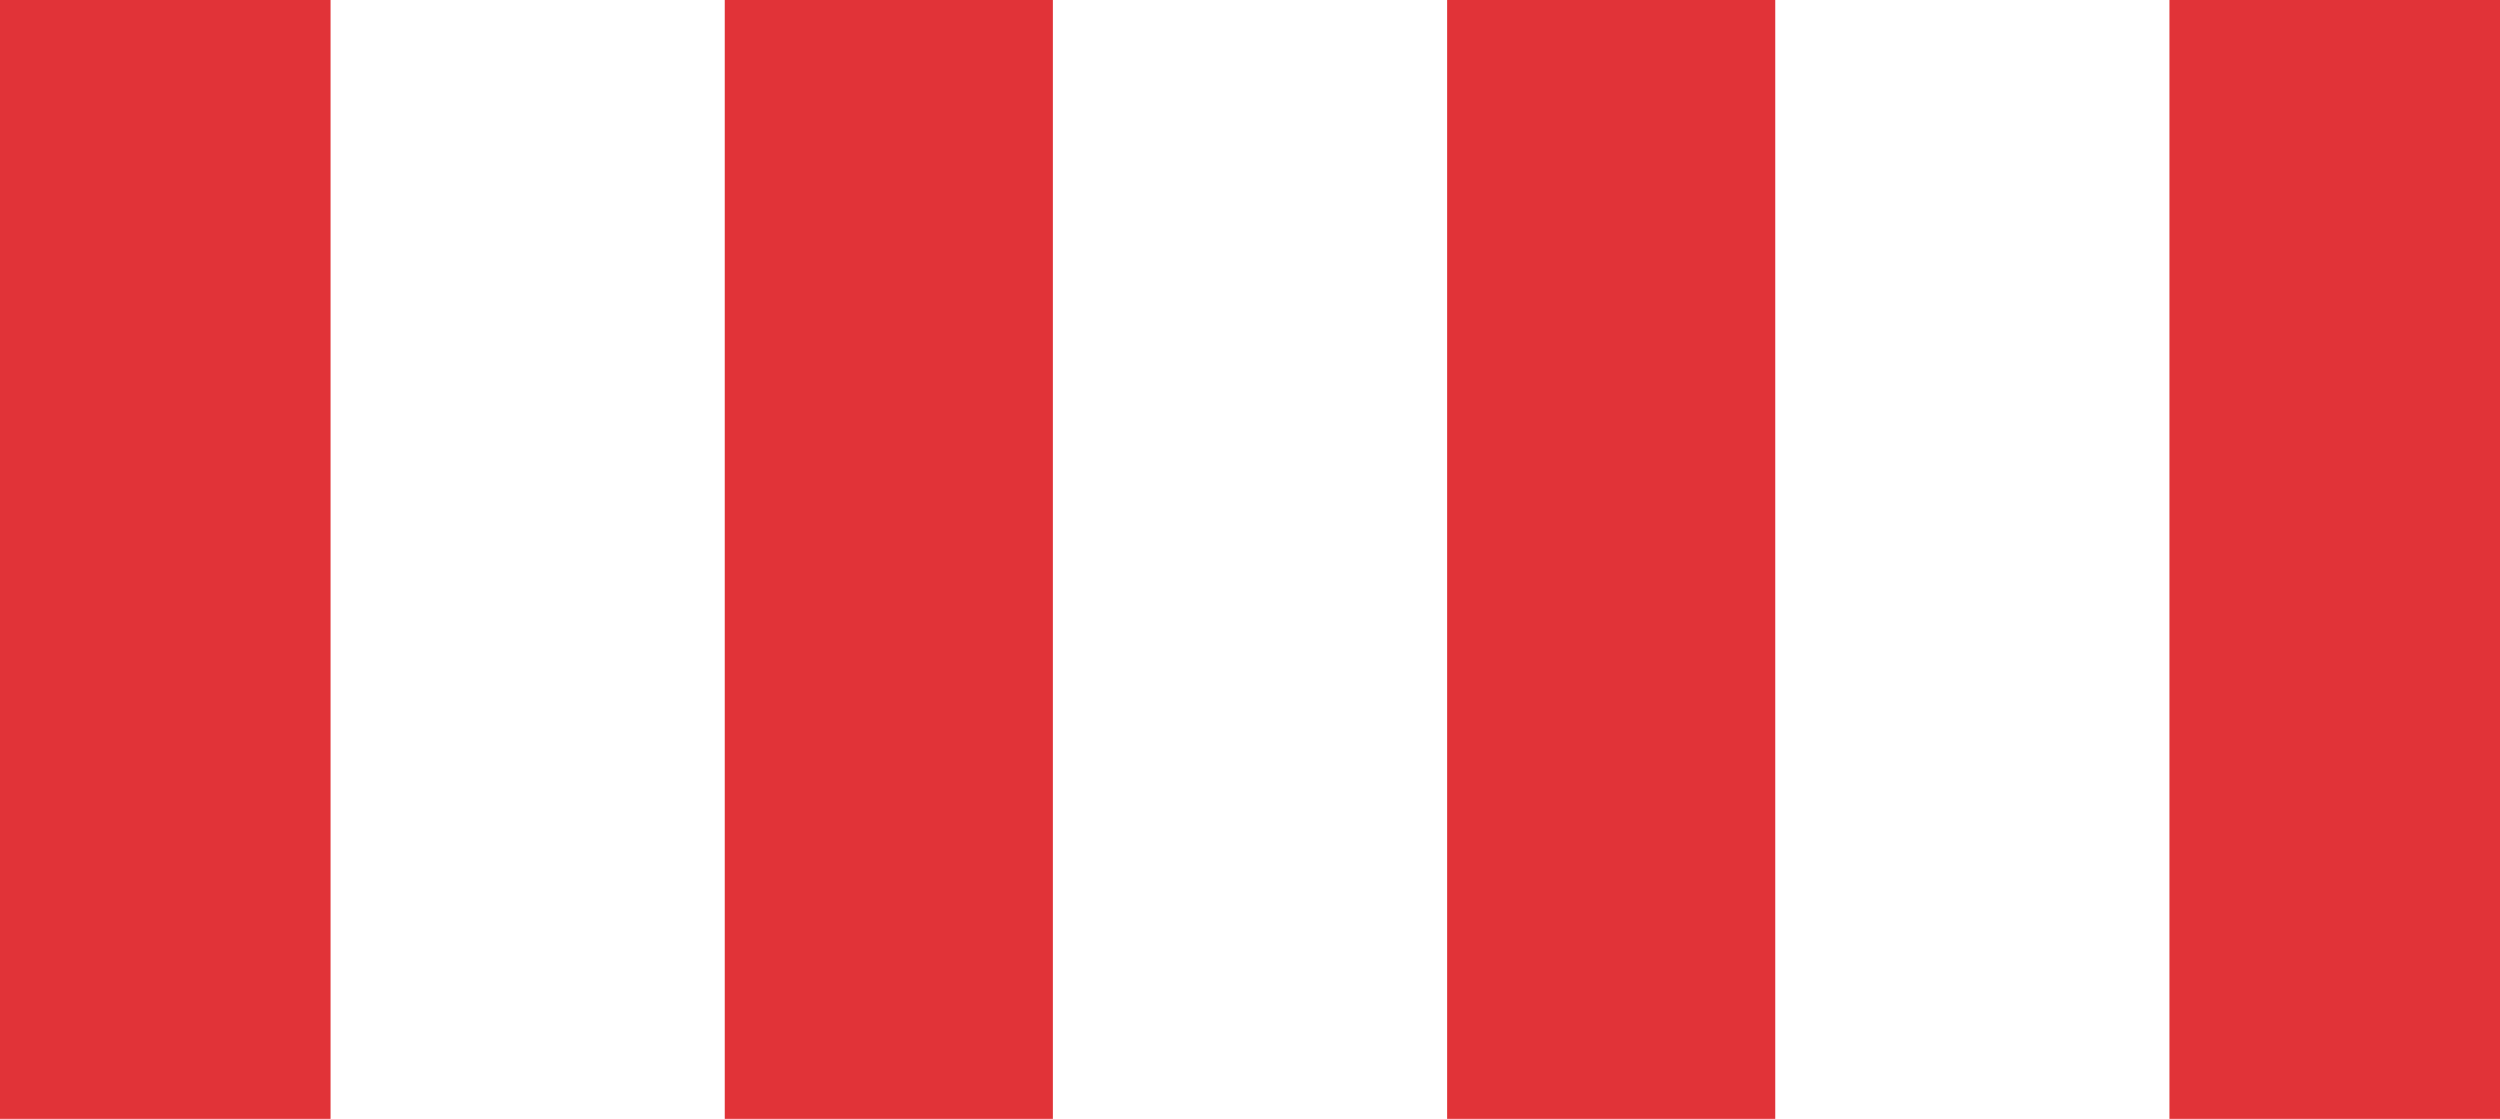
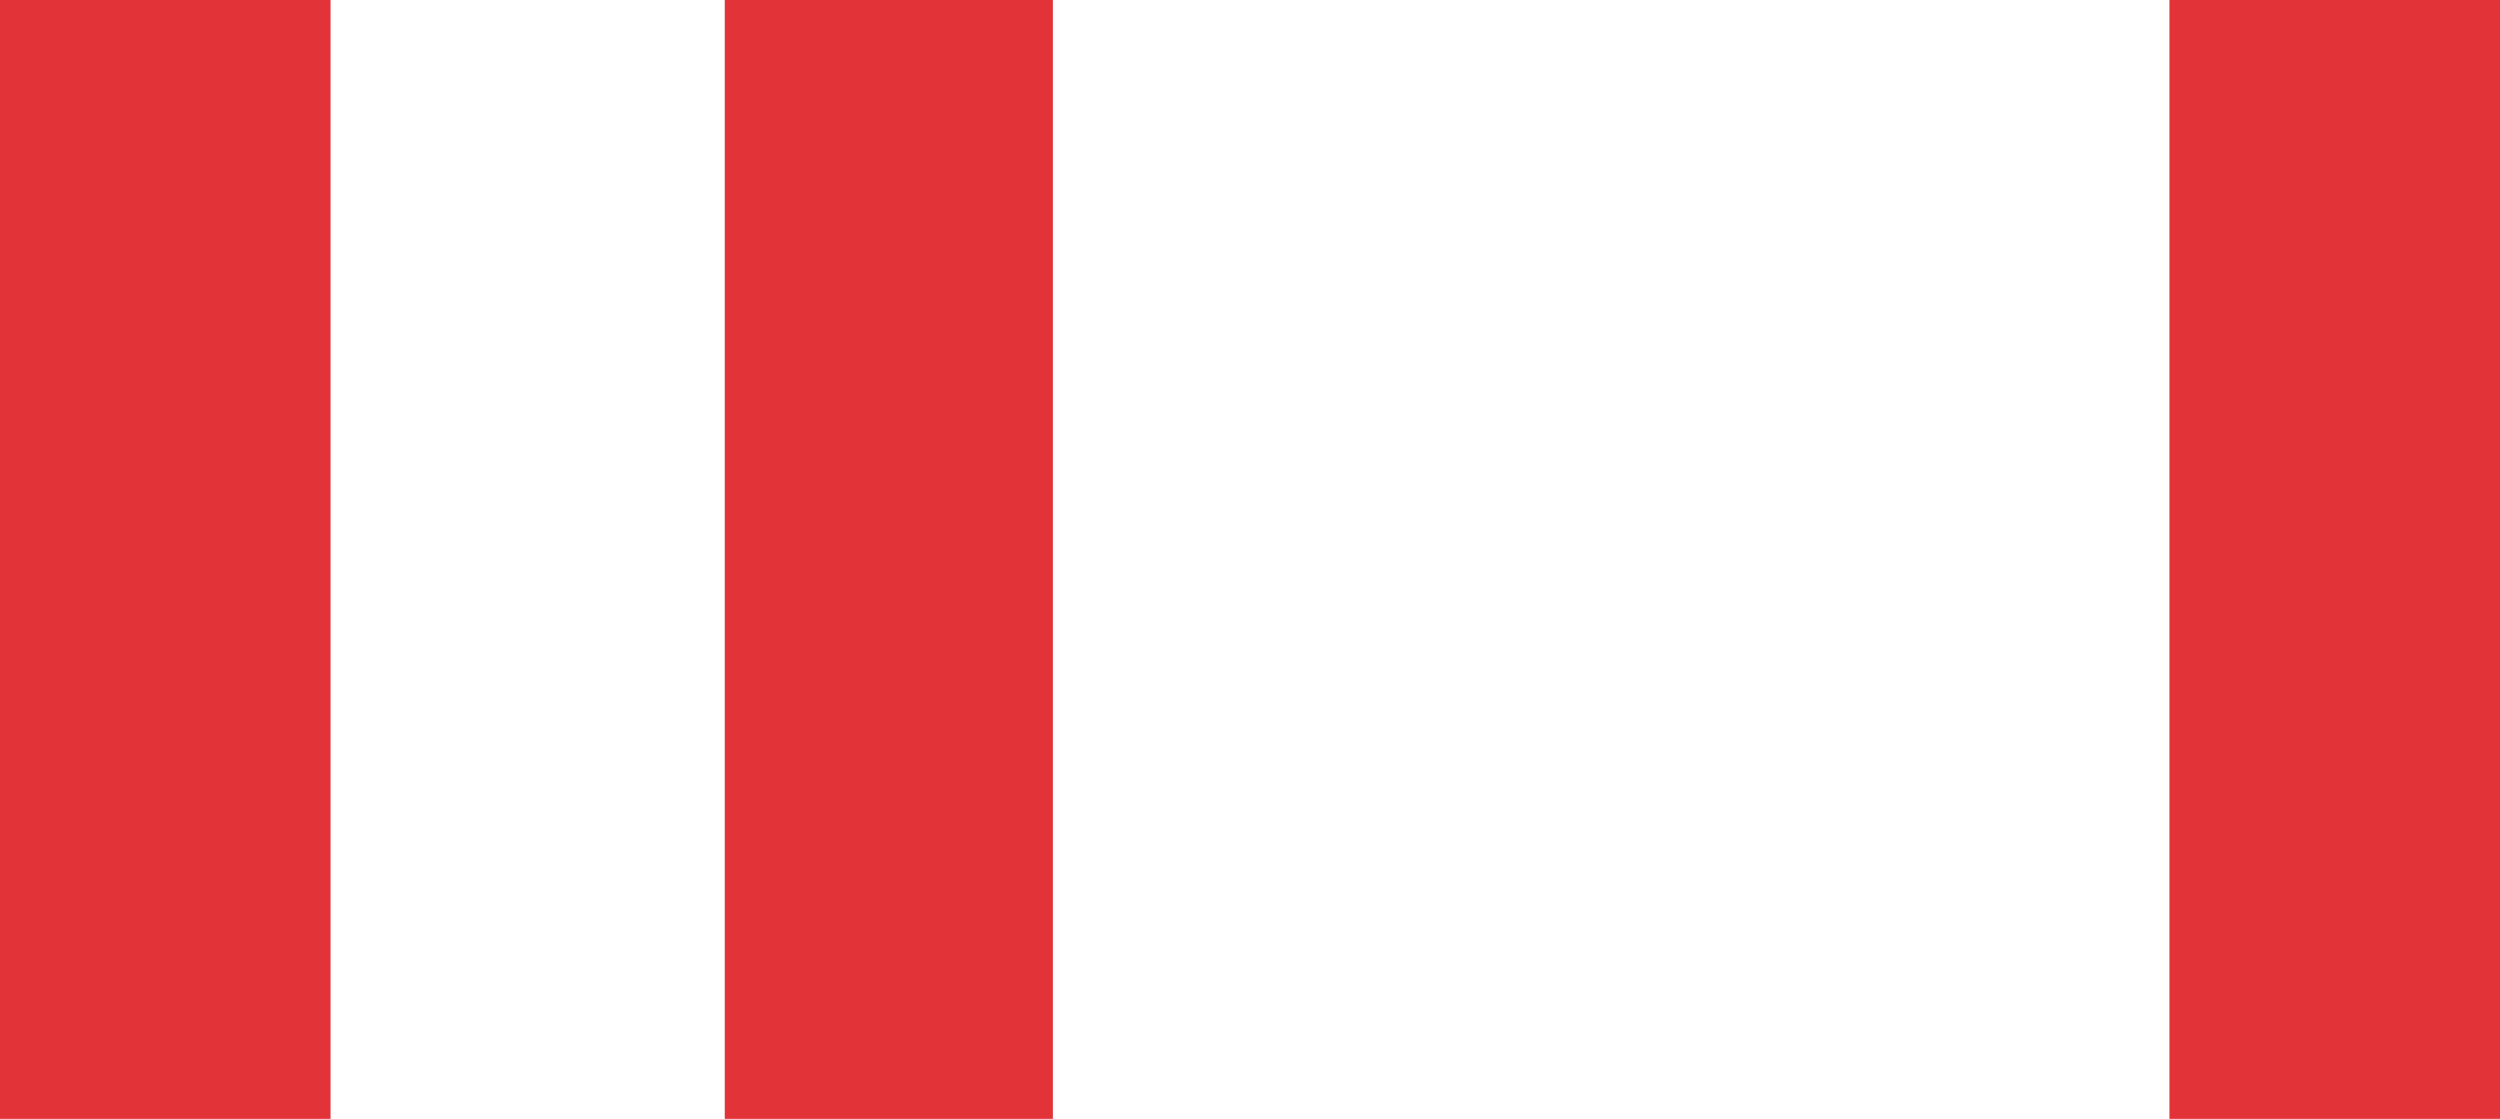
<svg xmlns="http://www.w3.org/2000/svg" width="40" height="17.903" viewBox="0 0 40 17.903">
  <g id="Grupo_828" data-name="Grupo 828" transform="translate(40) rotate(90)">
    <rect id="Rectángulo_527" data-name="Rectángulo 527" width="17.902" height="5.25" transform="translate(0 23.154)" fill="#e13338" />
    <rect id="Rectángulo_528" data-name="Rectángulo 528" width="17.902" height="5.289" transform="translate(0)" fill="#e13338" />
    <rect id="Rectángulo_529" data-name="Rectángulo 529" width="17.902" height="5.289" transform="translate(0 34.711)" fill="#e13338" />
-     <rect id="Rectángulo_530" data-name="Rectángulo 530" width="17.902" height="5.25" transform="translate(0 11.596)" fill="#e13338" />
  </g>
</svg>